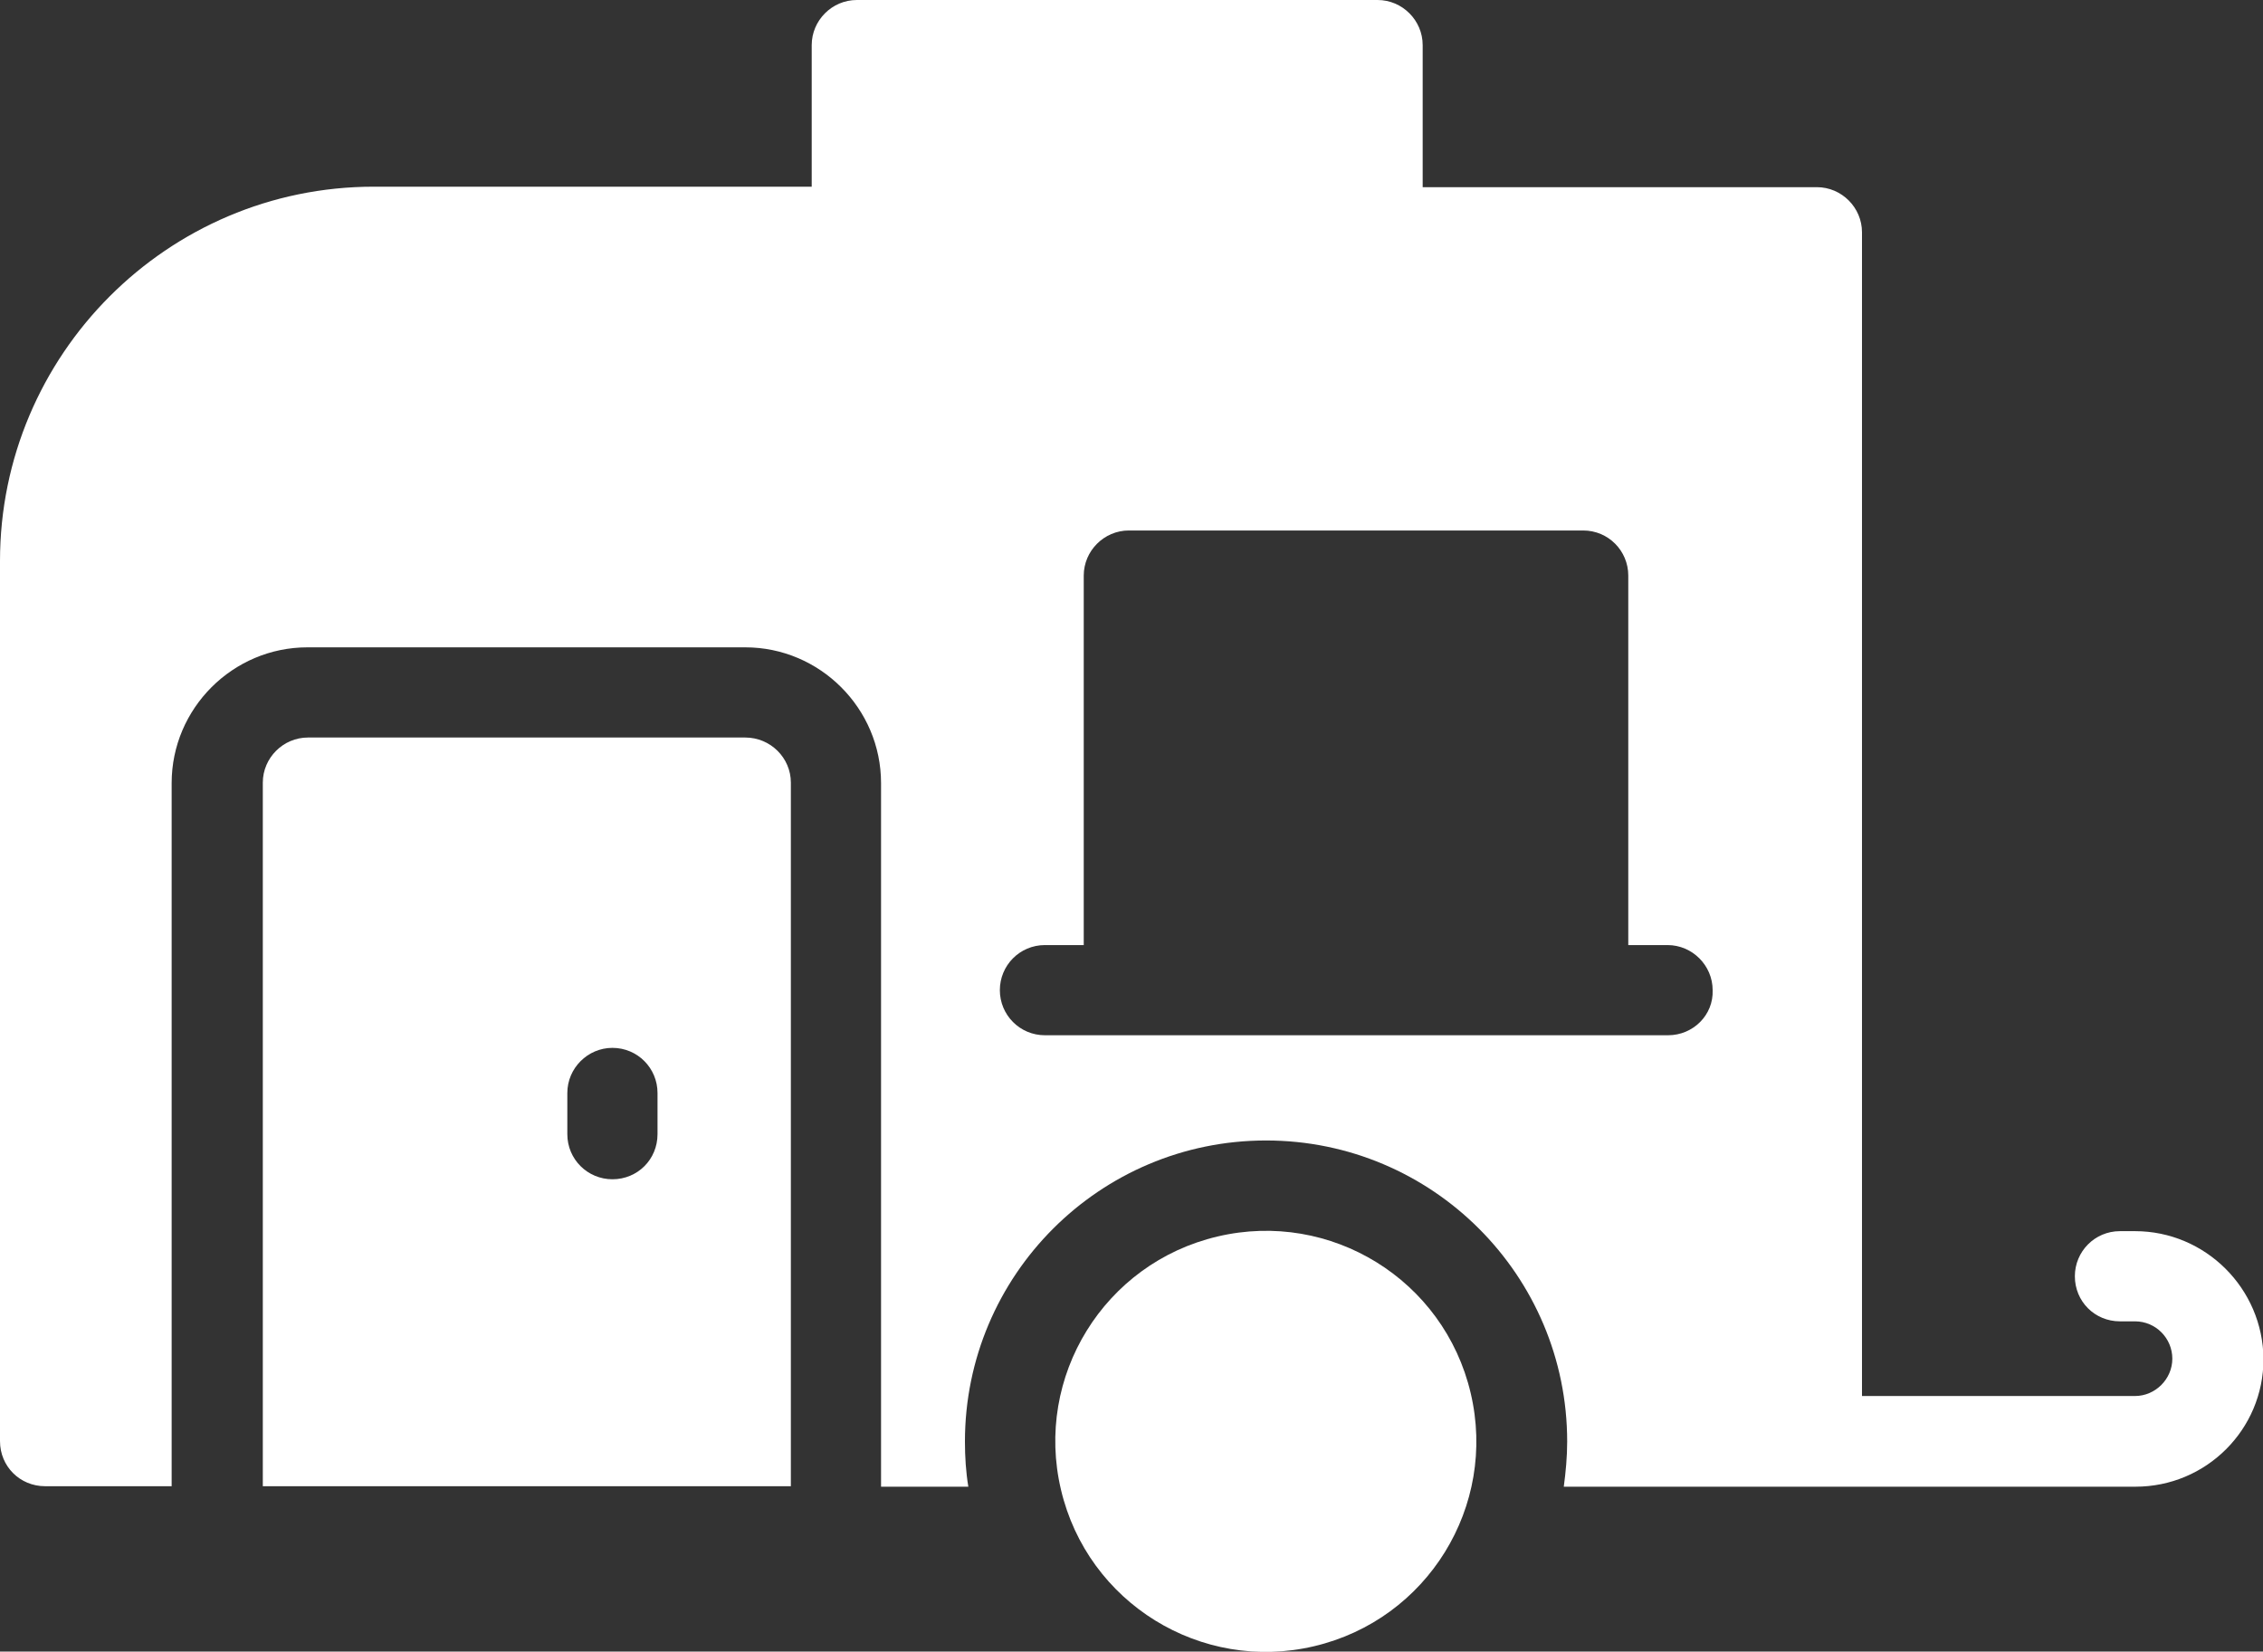
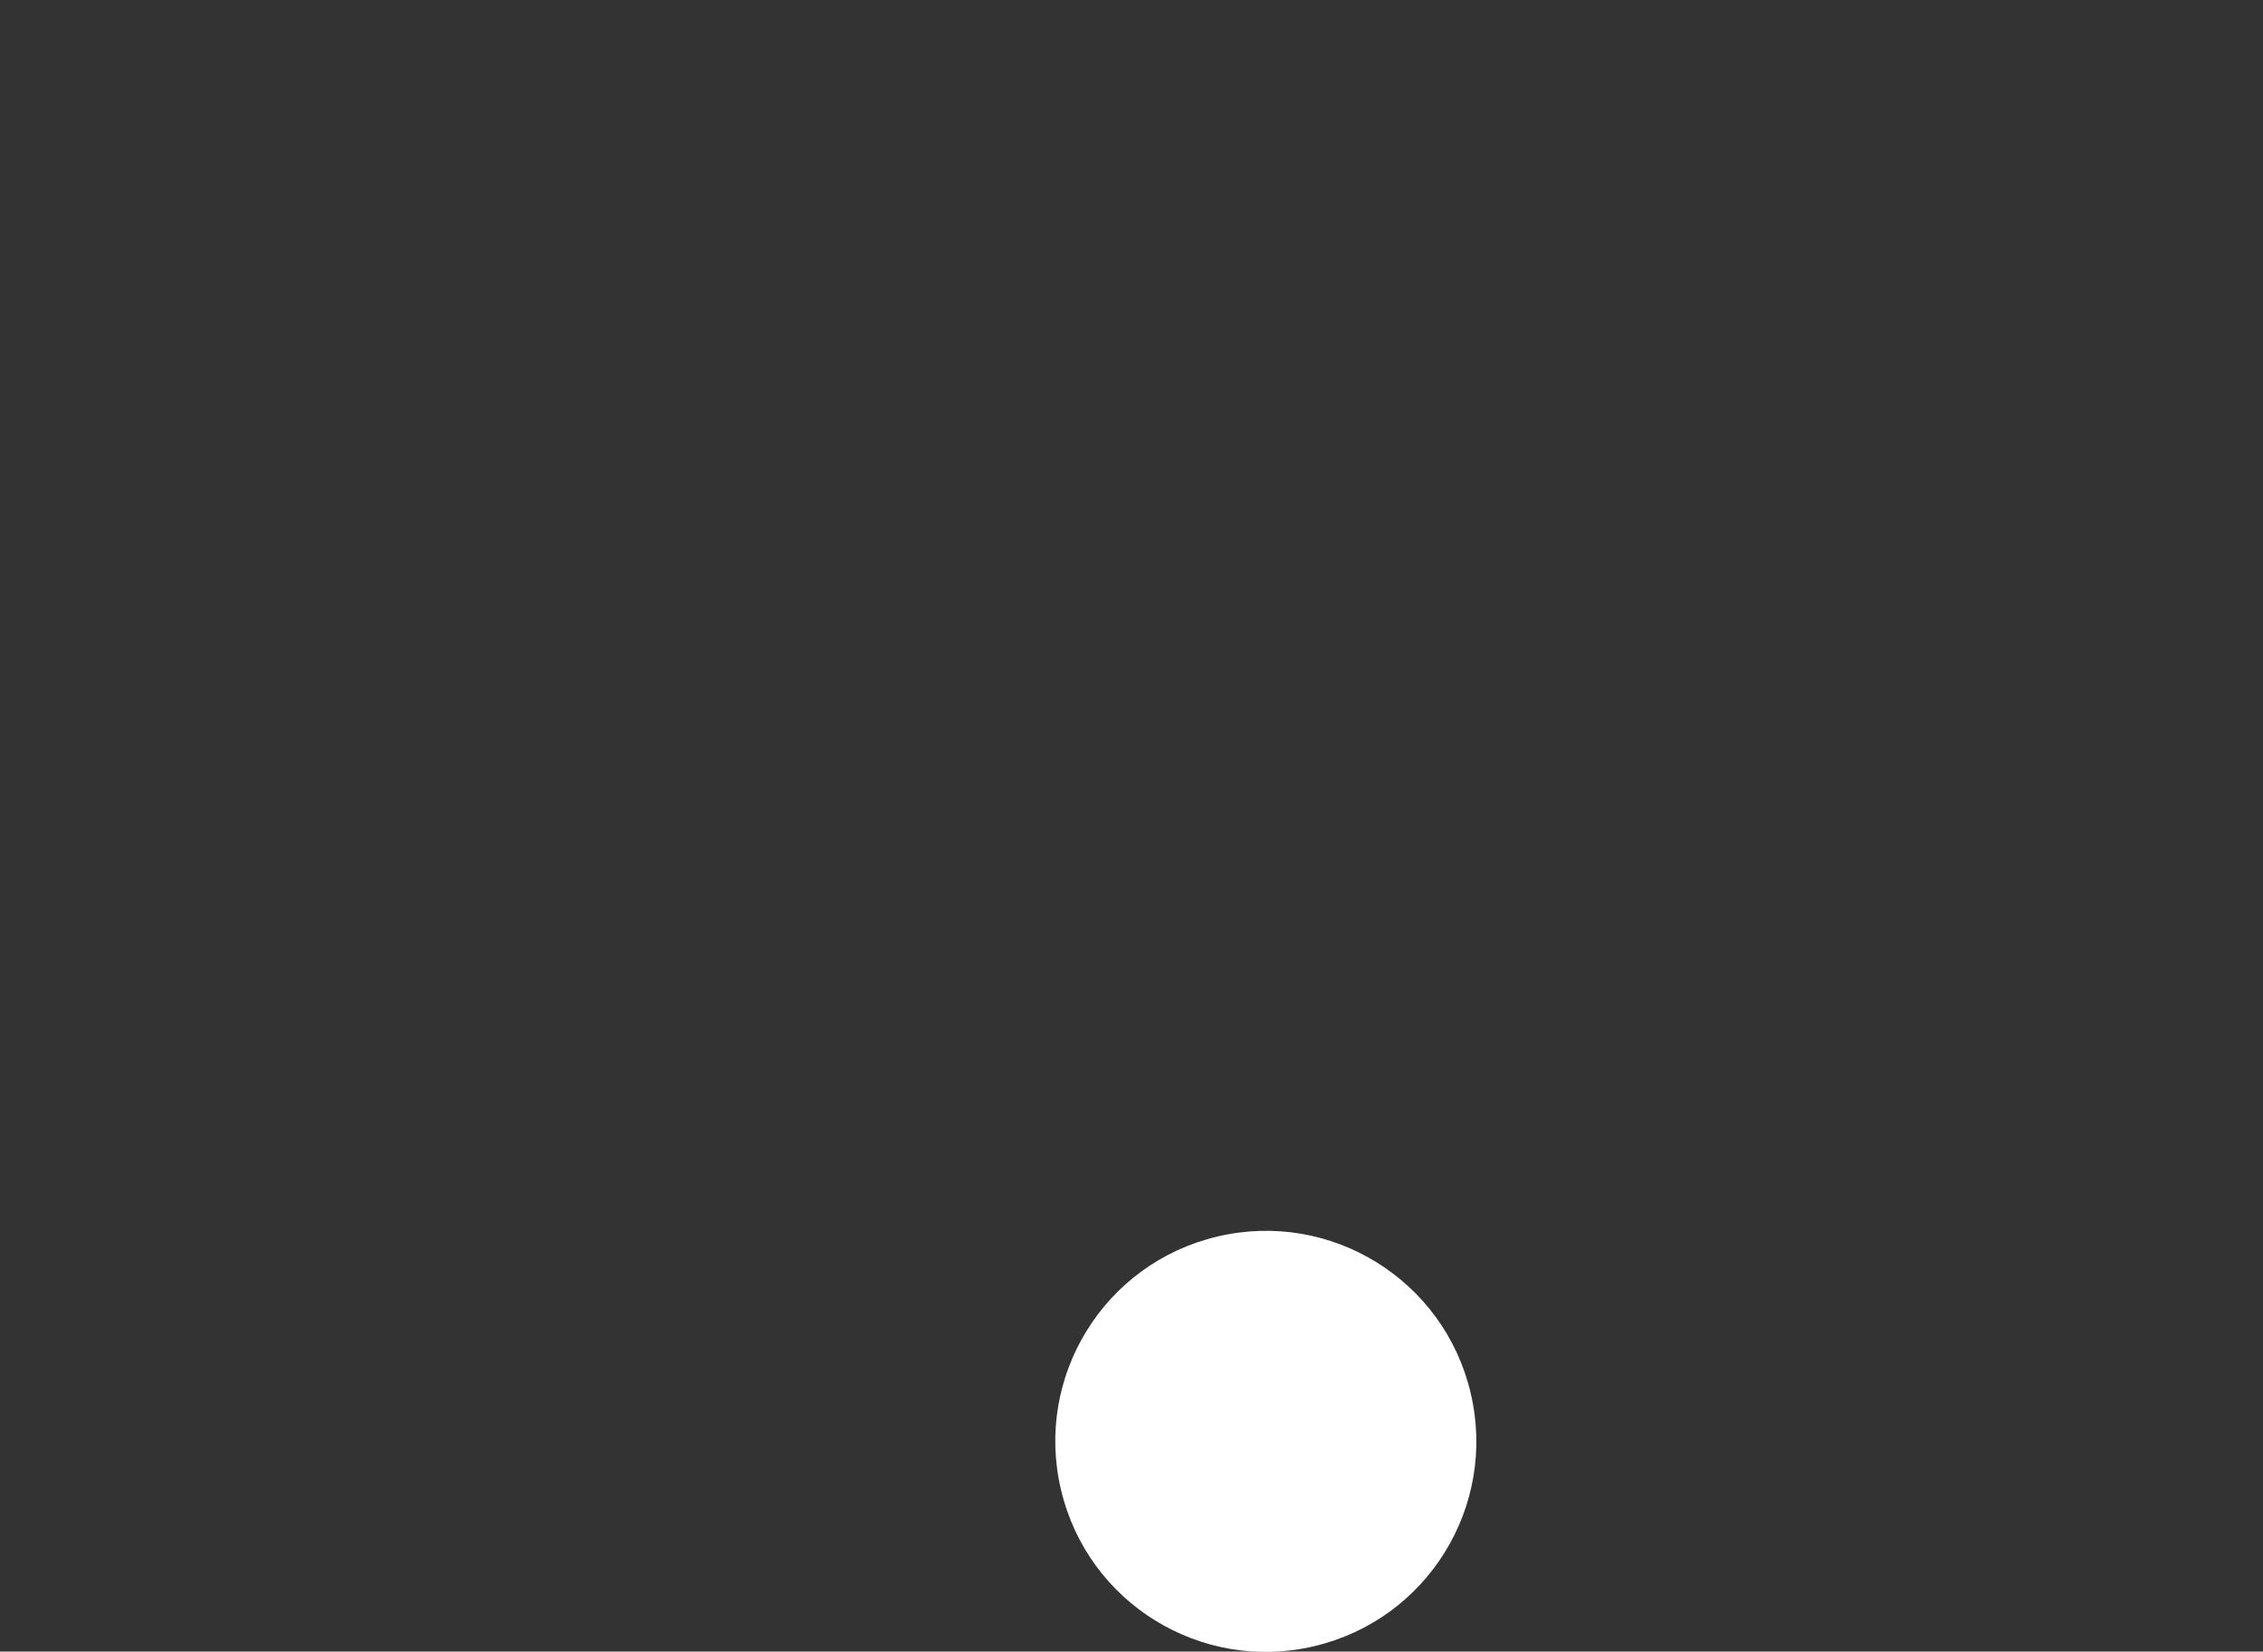
<svg xmlns="http://www.w3.org/2000/svg" version="1.1" id="Layer_1" x="0px" y="0px" viewBox="0 0 466.7 340.6" style="enable-background:new 0 0 466.7 340.6;" xml:space="preserve">
  <rect x="0" y="0" width="466.7" height="340.6" fill="#333333" stroke="none" />
  <style type="text/css">
	.st0{fill:#FFFFFF;}
</style>
-   <path class="st0" d="M440.3,253.9h-3.1c-5.2,0-9.3,4.2-9.3,9.3c0,5.2,4.1,9.3,9.3,9.3h3.1c4.3,0,7.7,3.5,7.7,7.7  c0,4.2-3.5,7.7-7.7,7.7H384V47.9c0-5.1-4.2-9.3-9.3-9.3h-81.3V9.3c0-5.1-4.2-9.3-9.3-9.3H176.7c-5.1,0-9.3,4.2-9.3,9.3v29.2H77.1  C34.5,38.5,0,73.2,0,115.7v181.5c0,5.2,4.1,9.3,9.3,9.3h26.1V161.5c0-15.4,12.6-28,28-28h90.3c15.4,0,28,12.6,28,28v145.1h18  c-0.5-3-0.7-6.2-0.7-9.3c0-34.3,27.8-62.1,62.1-62.1s62.1,27.8,62.1,62.1c0,3.2-0.3,6.3-0.7,9.3h52.1h0.2h65.6  c14.6,0,26.4-11.8,26.4-26.3C466.7,265.7,454.8,253.9,440.3,253.9L440.3,253.9z M344,213.5H215.5c-5.2,0-9.3-4.2-9.3-9.3  s4.1-9.3,9.3-9.3h8v-76.2c0-5.1,4.2-9.3,9.3-9.3h93.7c5.2,0,9.3,4.2,9.3,9.3v76.2h8.1c5.1,0,9.3,4.2,9.3,9.3  C353.4,209.3,349.2,213.5,344,213.5L344,213.5z" />
  <path class="st0" d="M303.3,287.3c5.5,23.3-8.9,46.7-32.3,52.2c-23.3,5.5-46.7-8.9-52.2-32.3c-5.5-23.3,8.9-46.7,32.3-52.2  C274.4,249.5,297.8,263.9,303.3,287.3" />
-   <path class="st0" d="M153.7,152.1H63.5c-5.1,0-9.3,4.2-9.3,9.3v145.1h108.9l0-145.1C163.1,156.3,158.9,152.1,153.7,152.1  L153.7,152.1z M135.6,233.9c0,5.2-4.1,9.3-9.3,9.3c-5.1,0-9.3-4.1-9.3-9.3l0-8.5c0-5.1,4.2-9.3,9.3-9.3c5.2,0,9.3,4.2,9.3,9.3  L135.6,233.9z" />
</svg>